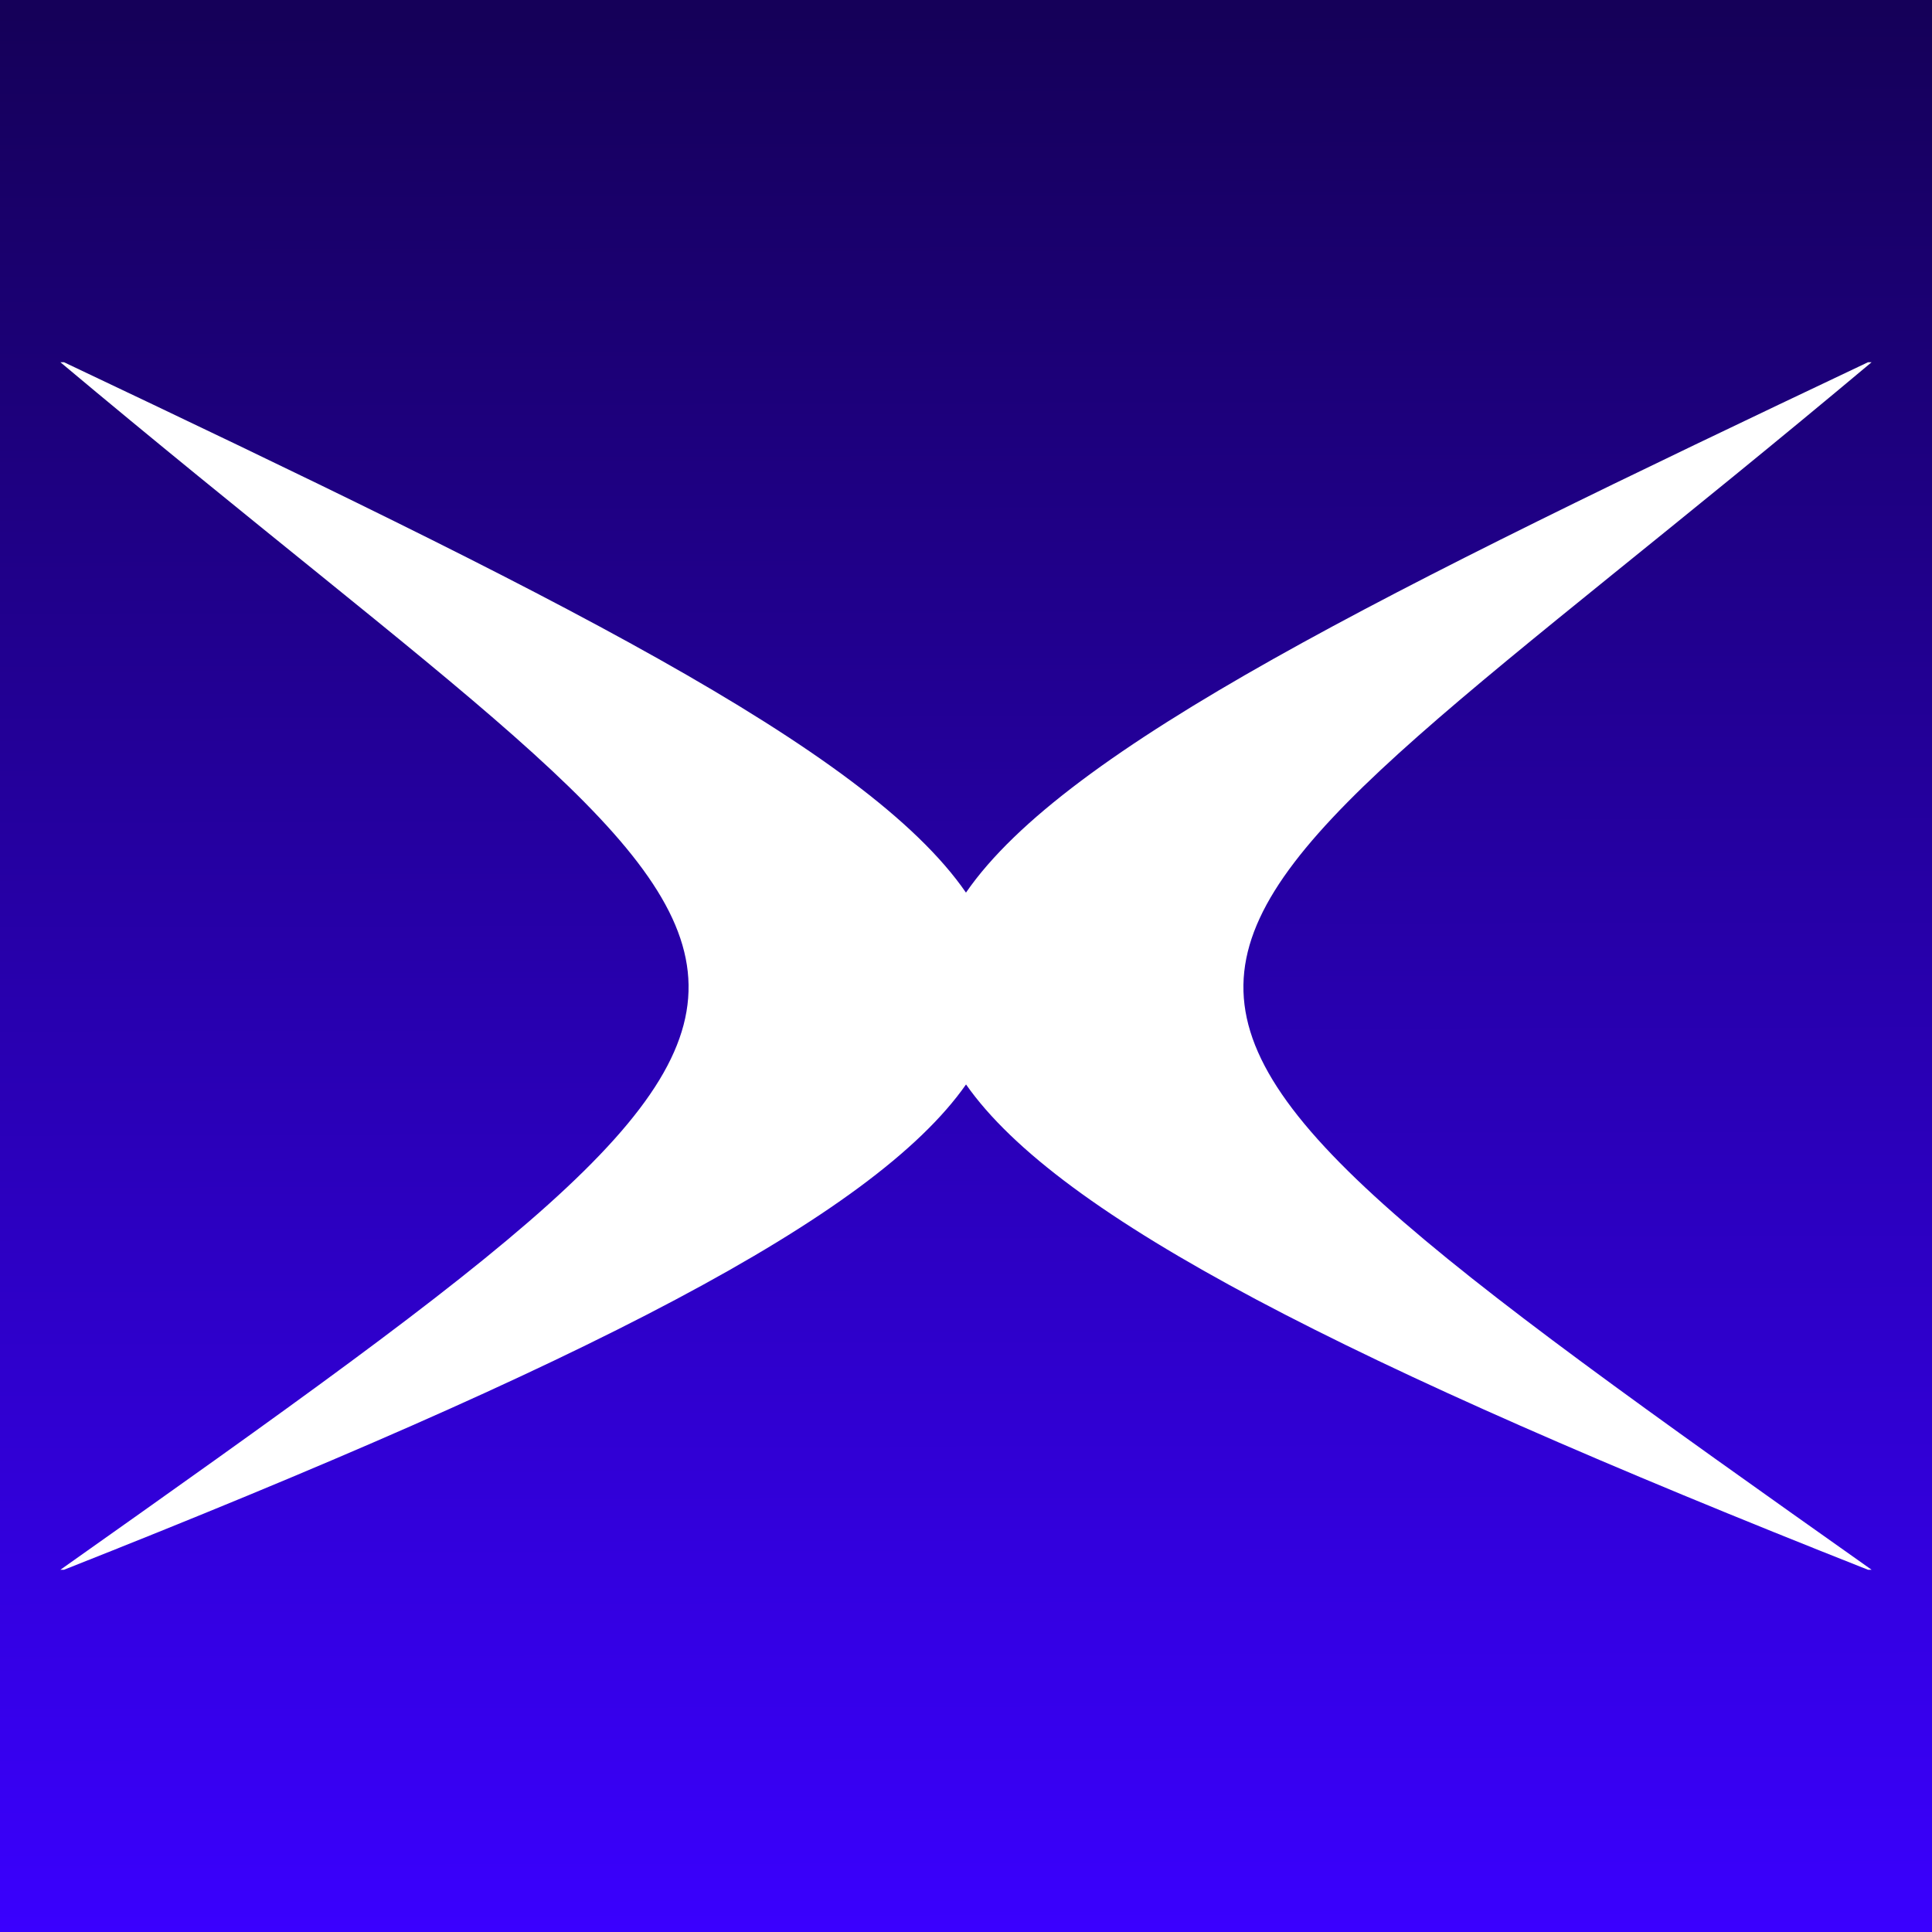
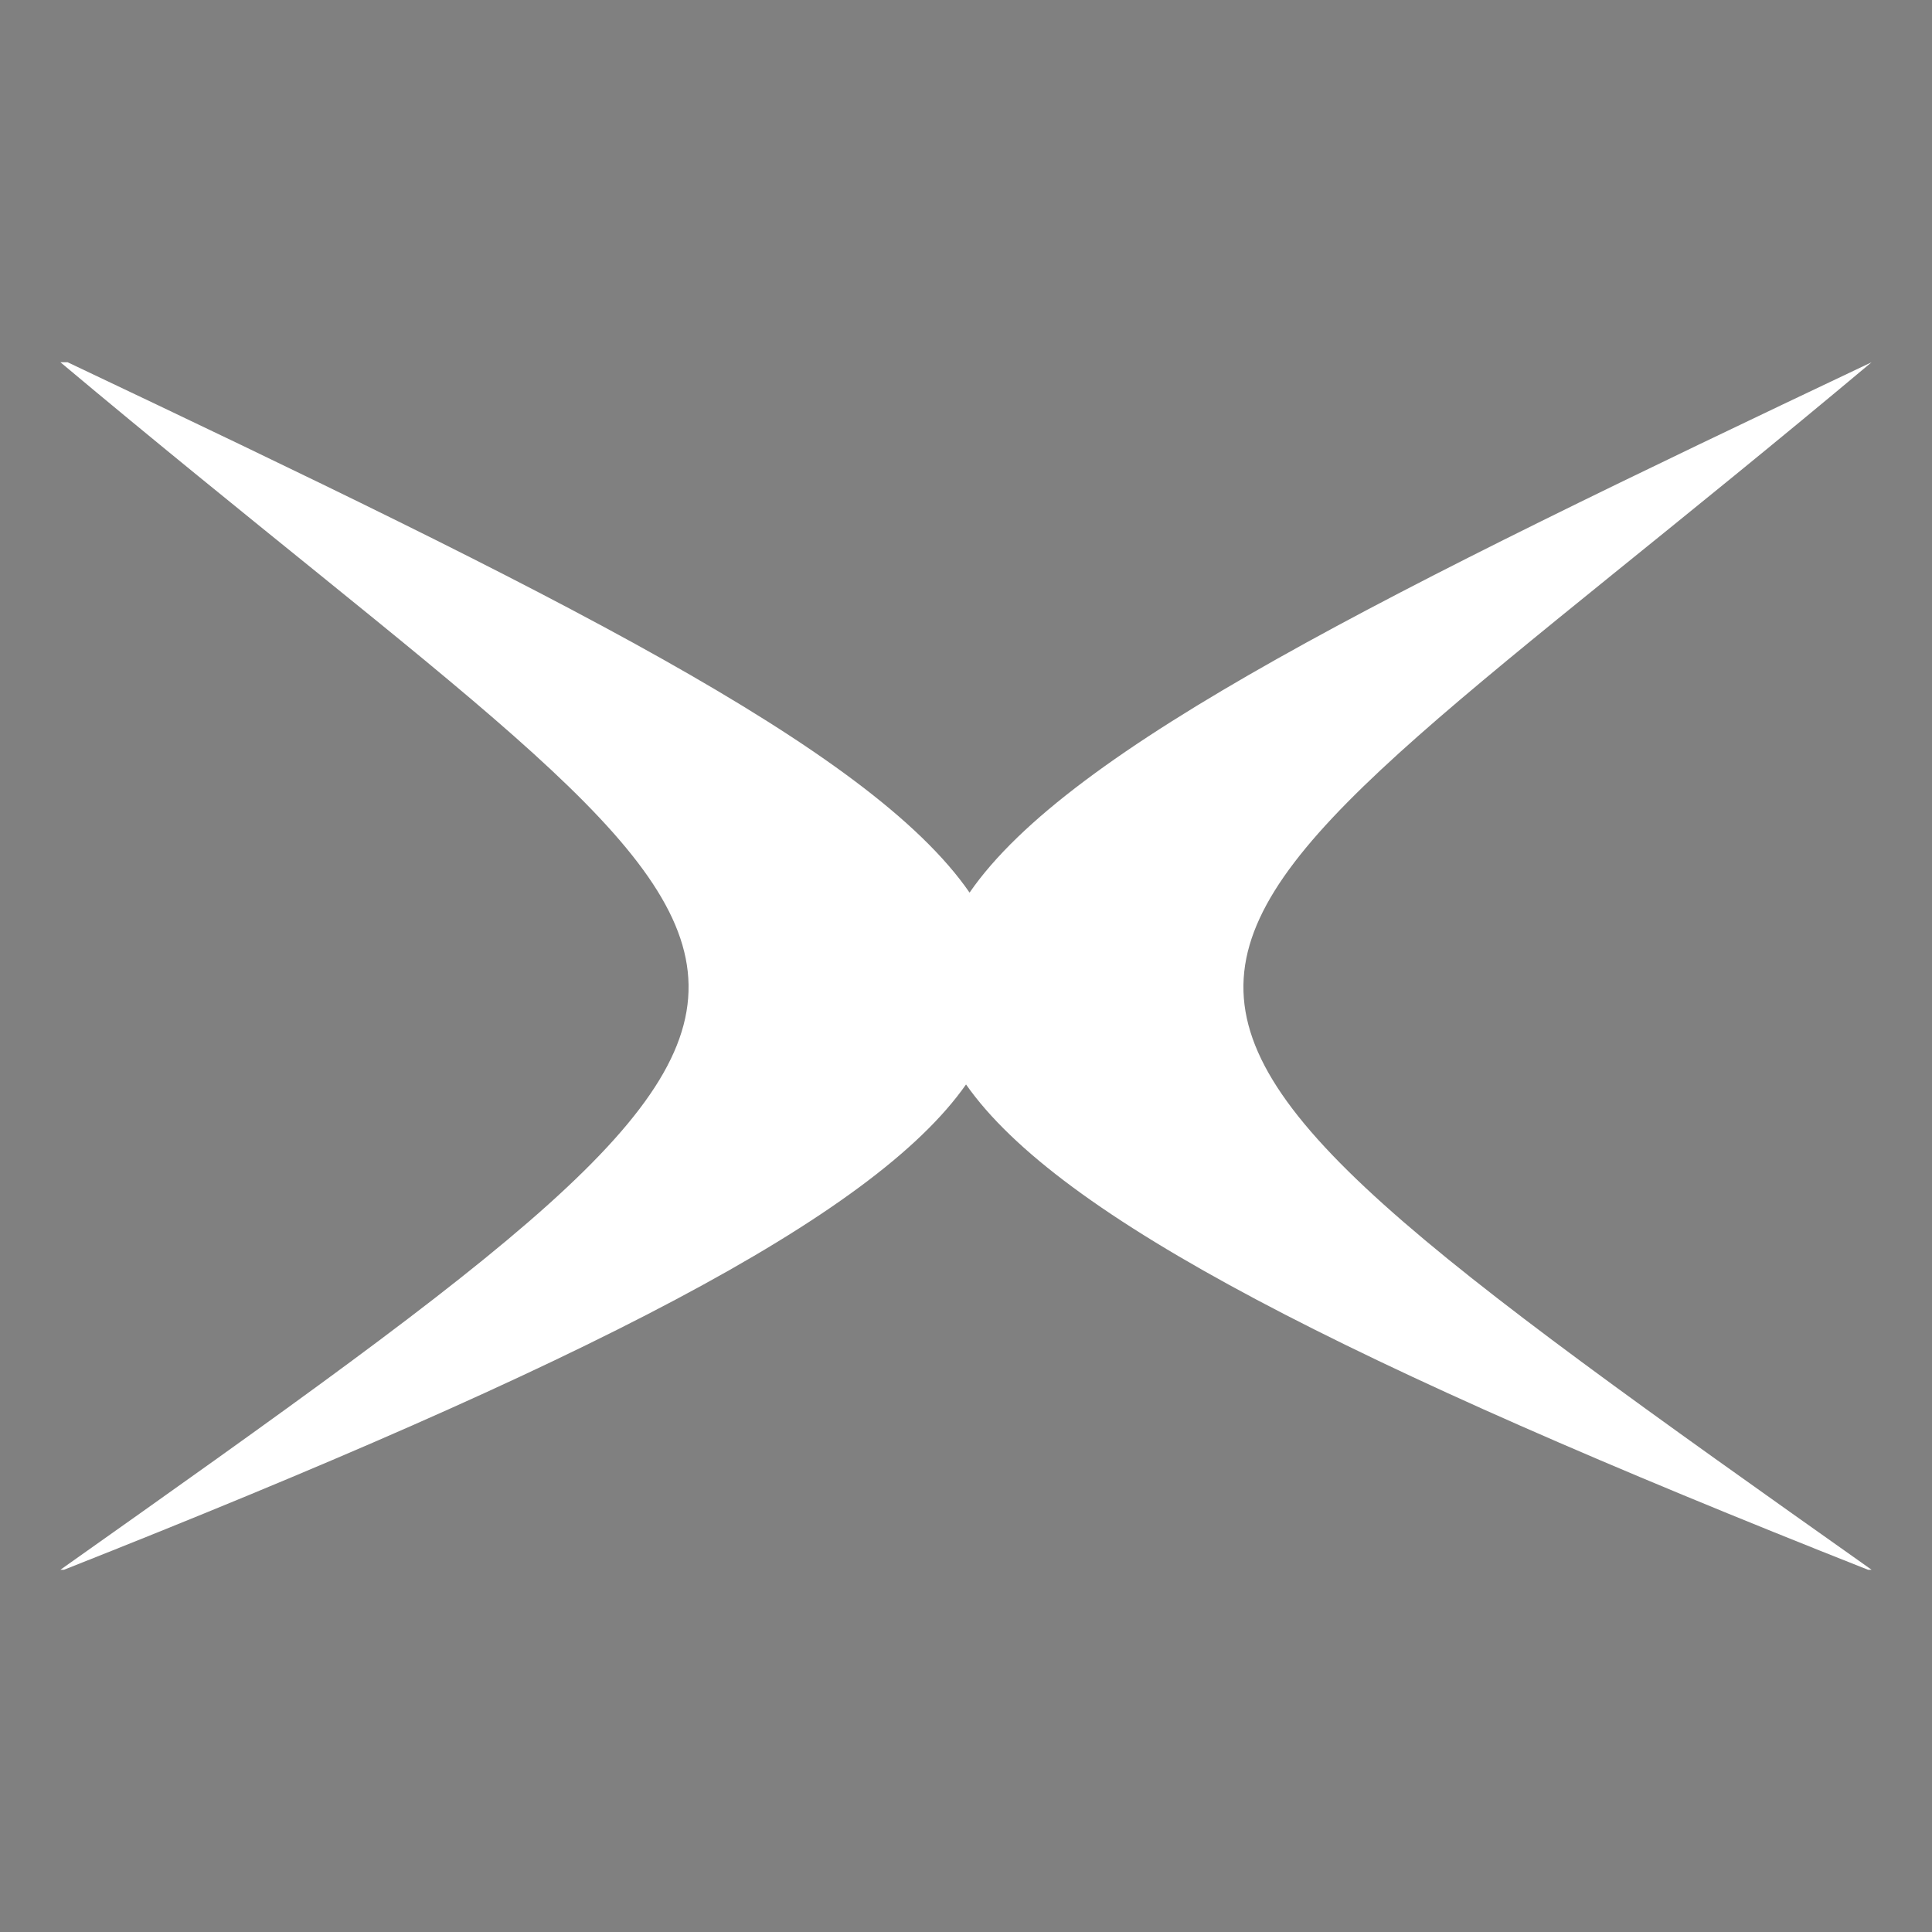
<svg xmlns="http://www.w3.org/2000/svg" width="32" height="32" viewBox="0 0 33.867 33.867">
  <rect x="0" y="0" width="33.867" height="33.867" fill="#808080" stroke="none" />
  <defs>
    <linearGradient id="A" x1="23.052" y1="205.368" x2="22.976" y2="171.559" gradientUnits="userSpaceOnUse">
      <stop offset="0" stop-color="#3a00ff" />
      <stop offset="1" stop-color="#150059" />
    </linearGradient>
  </defs>
-   <path d="M7.283 171.33H41.15v33.867H7.283z" fill="url(#A)" transform="translate(-7.283 -171.33)" />
-   <path d="M1.059 6.35c13.588 11.394 15.737 10.036 0 21.167h.063c9.132-3.61 14.181-6.179 15.812-8.507 1.631 2.328 6.68 4.897 15.811 8.507h.063c-15.737-11.131-13.588-9.773 0-21.167h-.063c-8.483 4.023-14.058 6.755-15.812 9.297-1.754-2.542-7.328-5.273-15.811-9.297z" fill="#fff" />
+   <path d="M1.059 6.35c13.588 11.394 15.737 10.036 0 21.167h.063c9.132-3.61 14.181-6.179 15.812-8.507 1.631 2.328 6.68 4.897 15.811 8.507h.063c-15.737-11.131-13.588-9.773 0-21.167c-8.483 4.023-14.058 6.755-15.812 9.297-1.754-2.542-7.328-5.273-15.811-9.297z" fill="#fff" />
</svg>